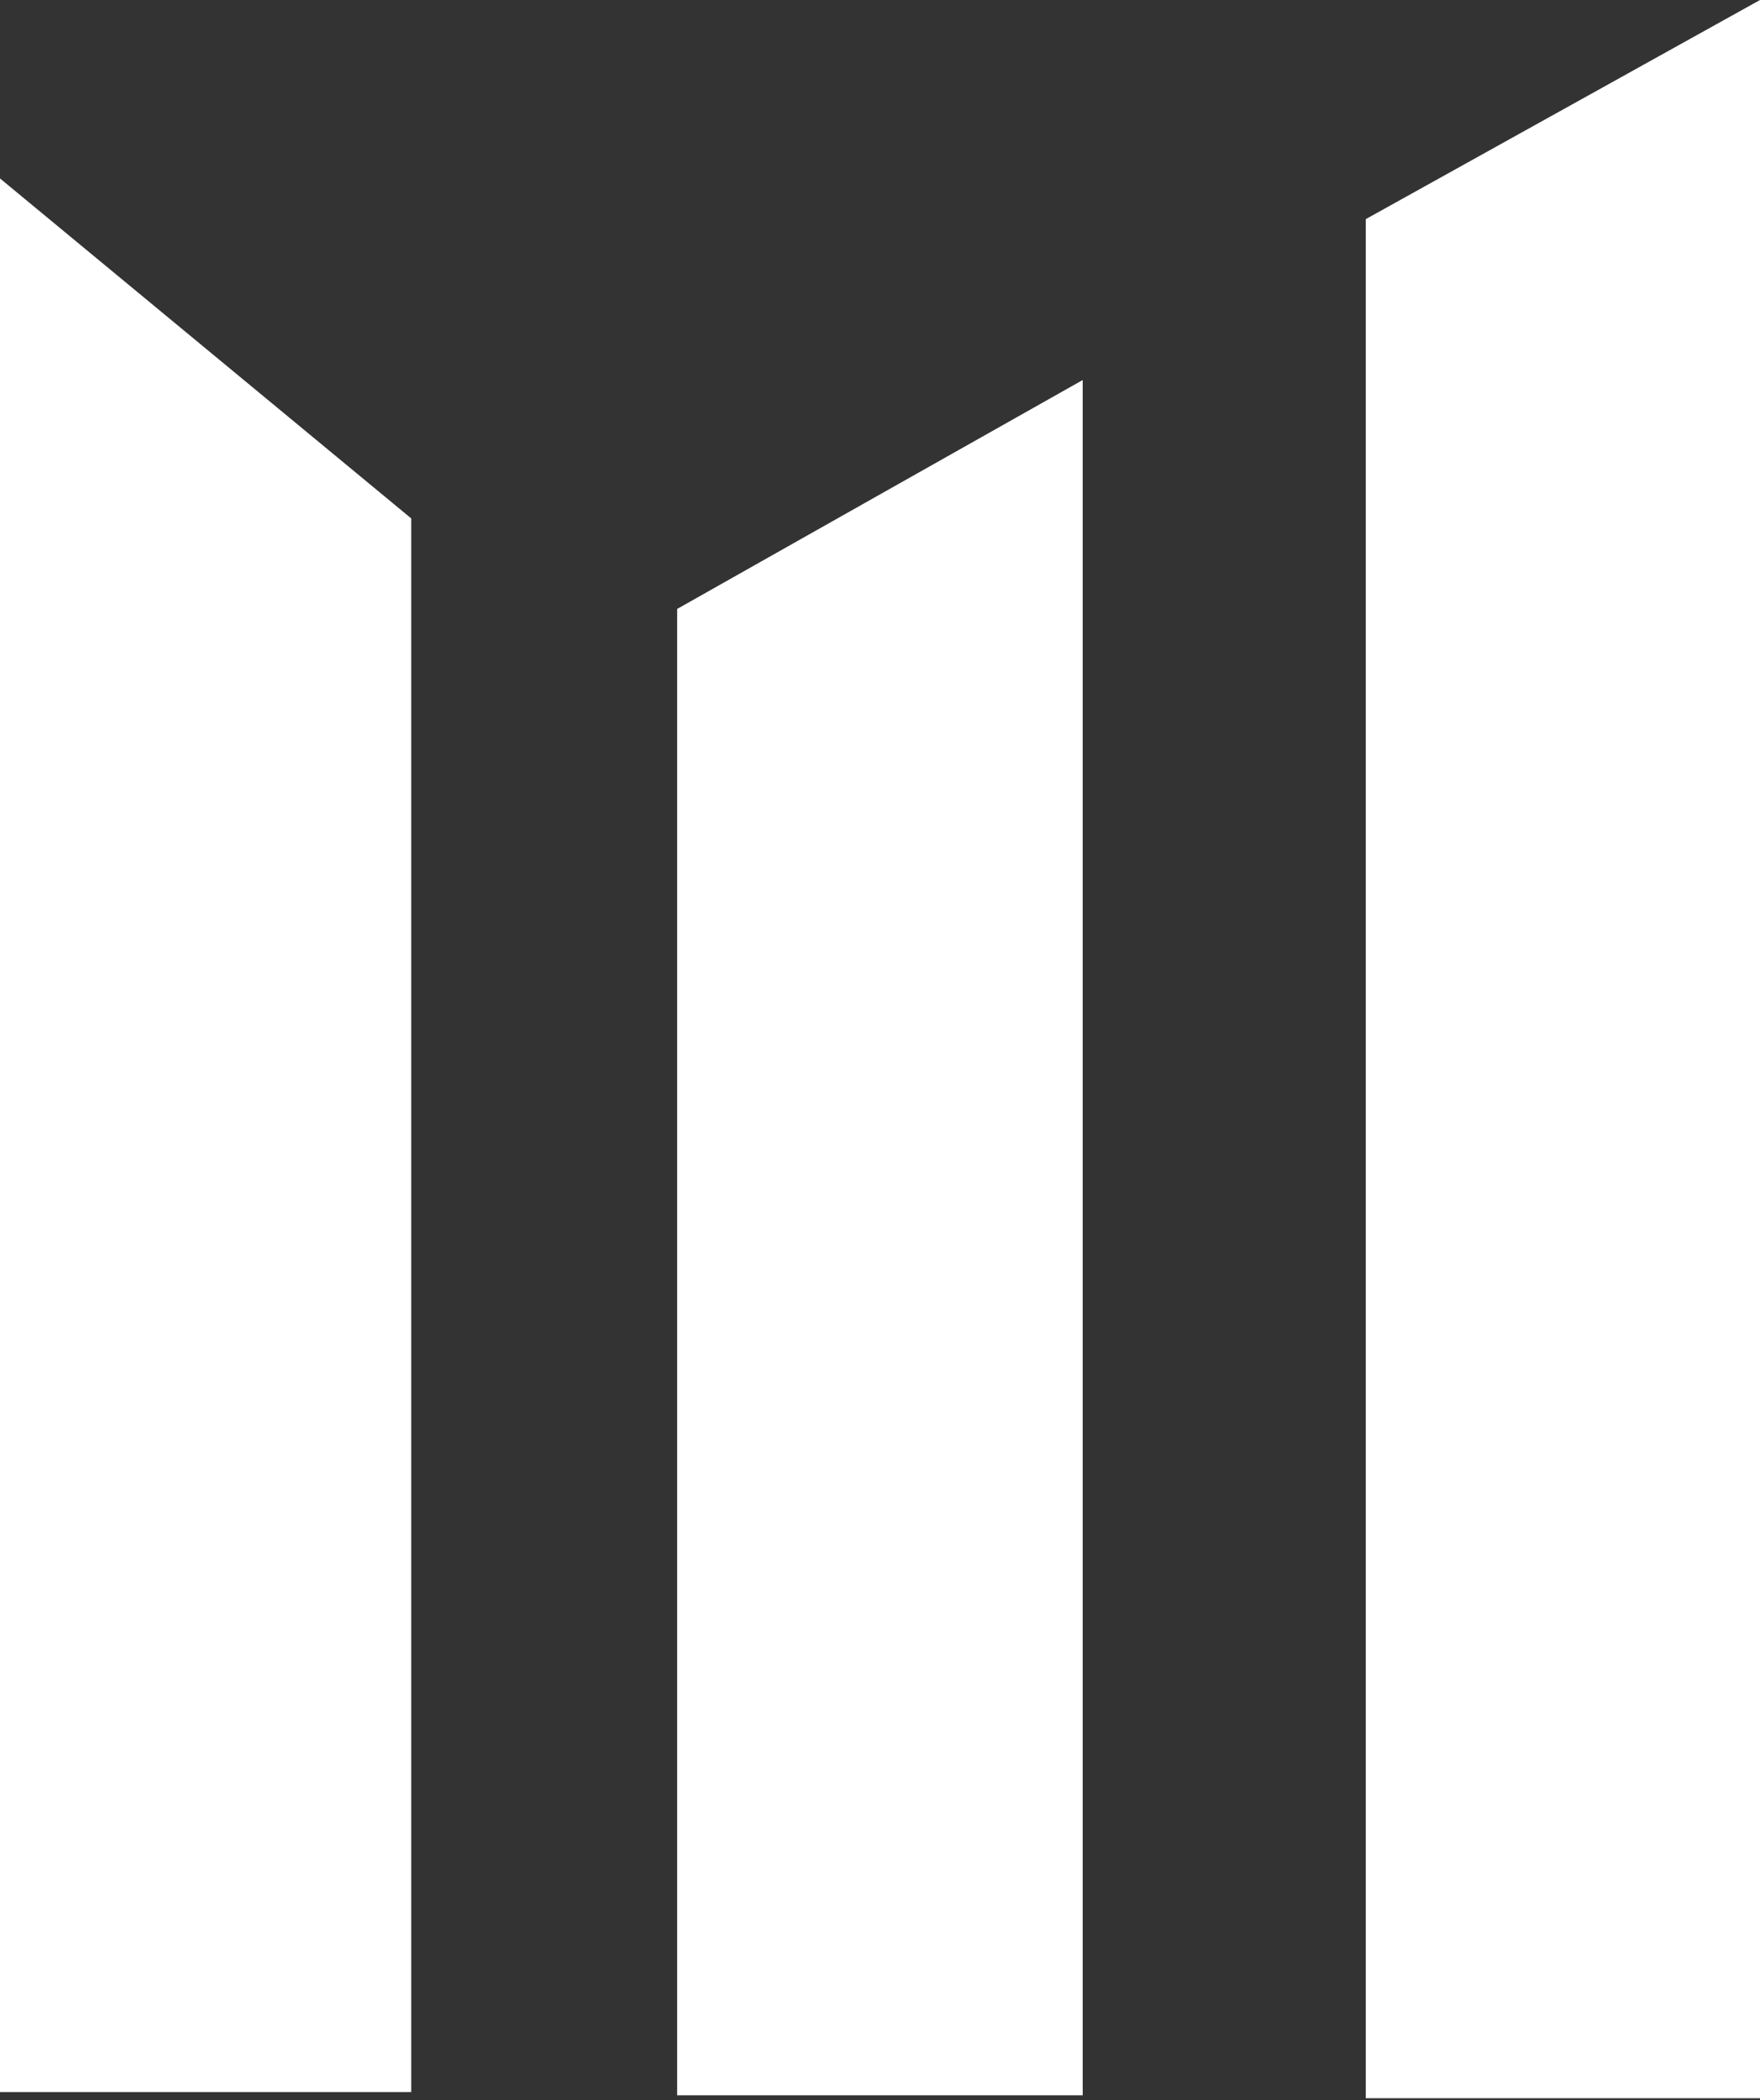
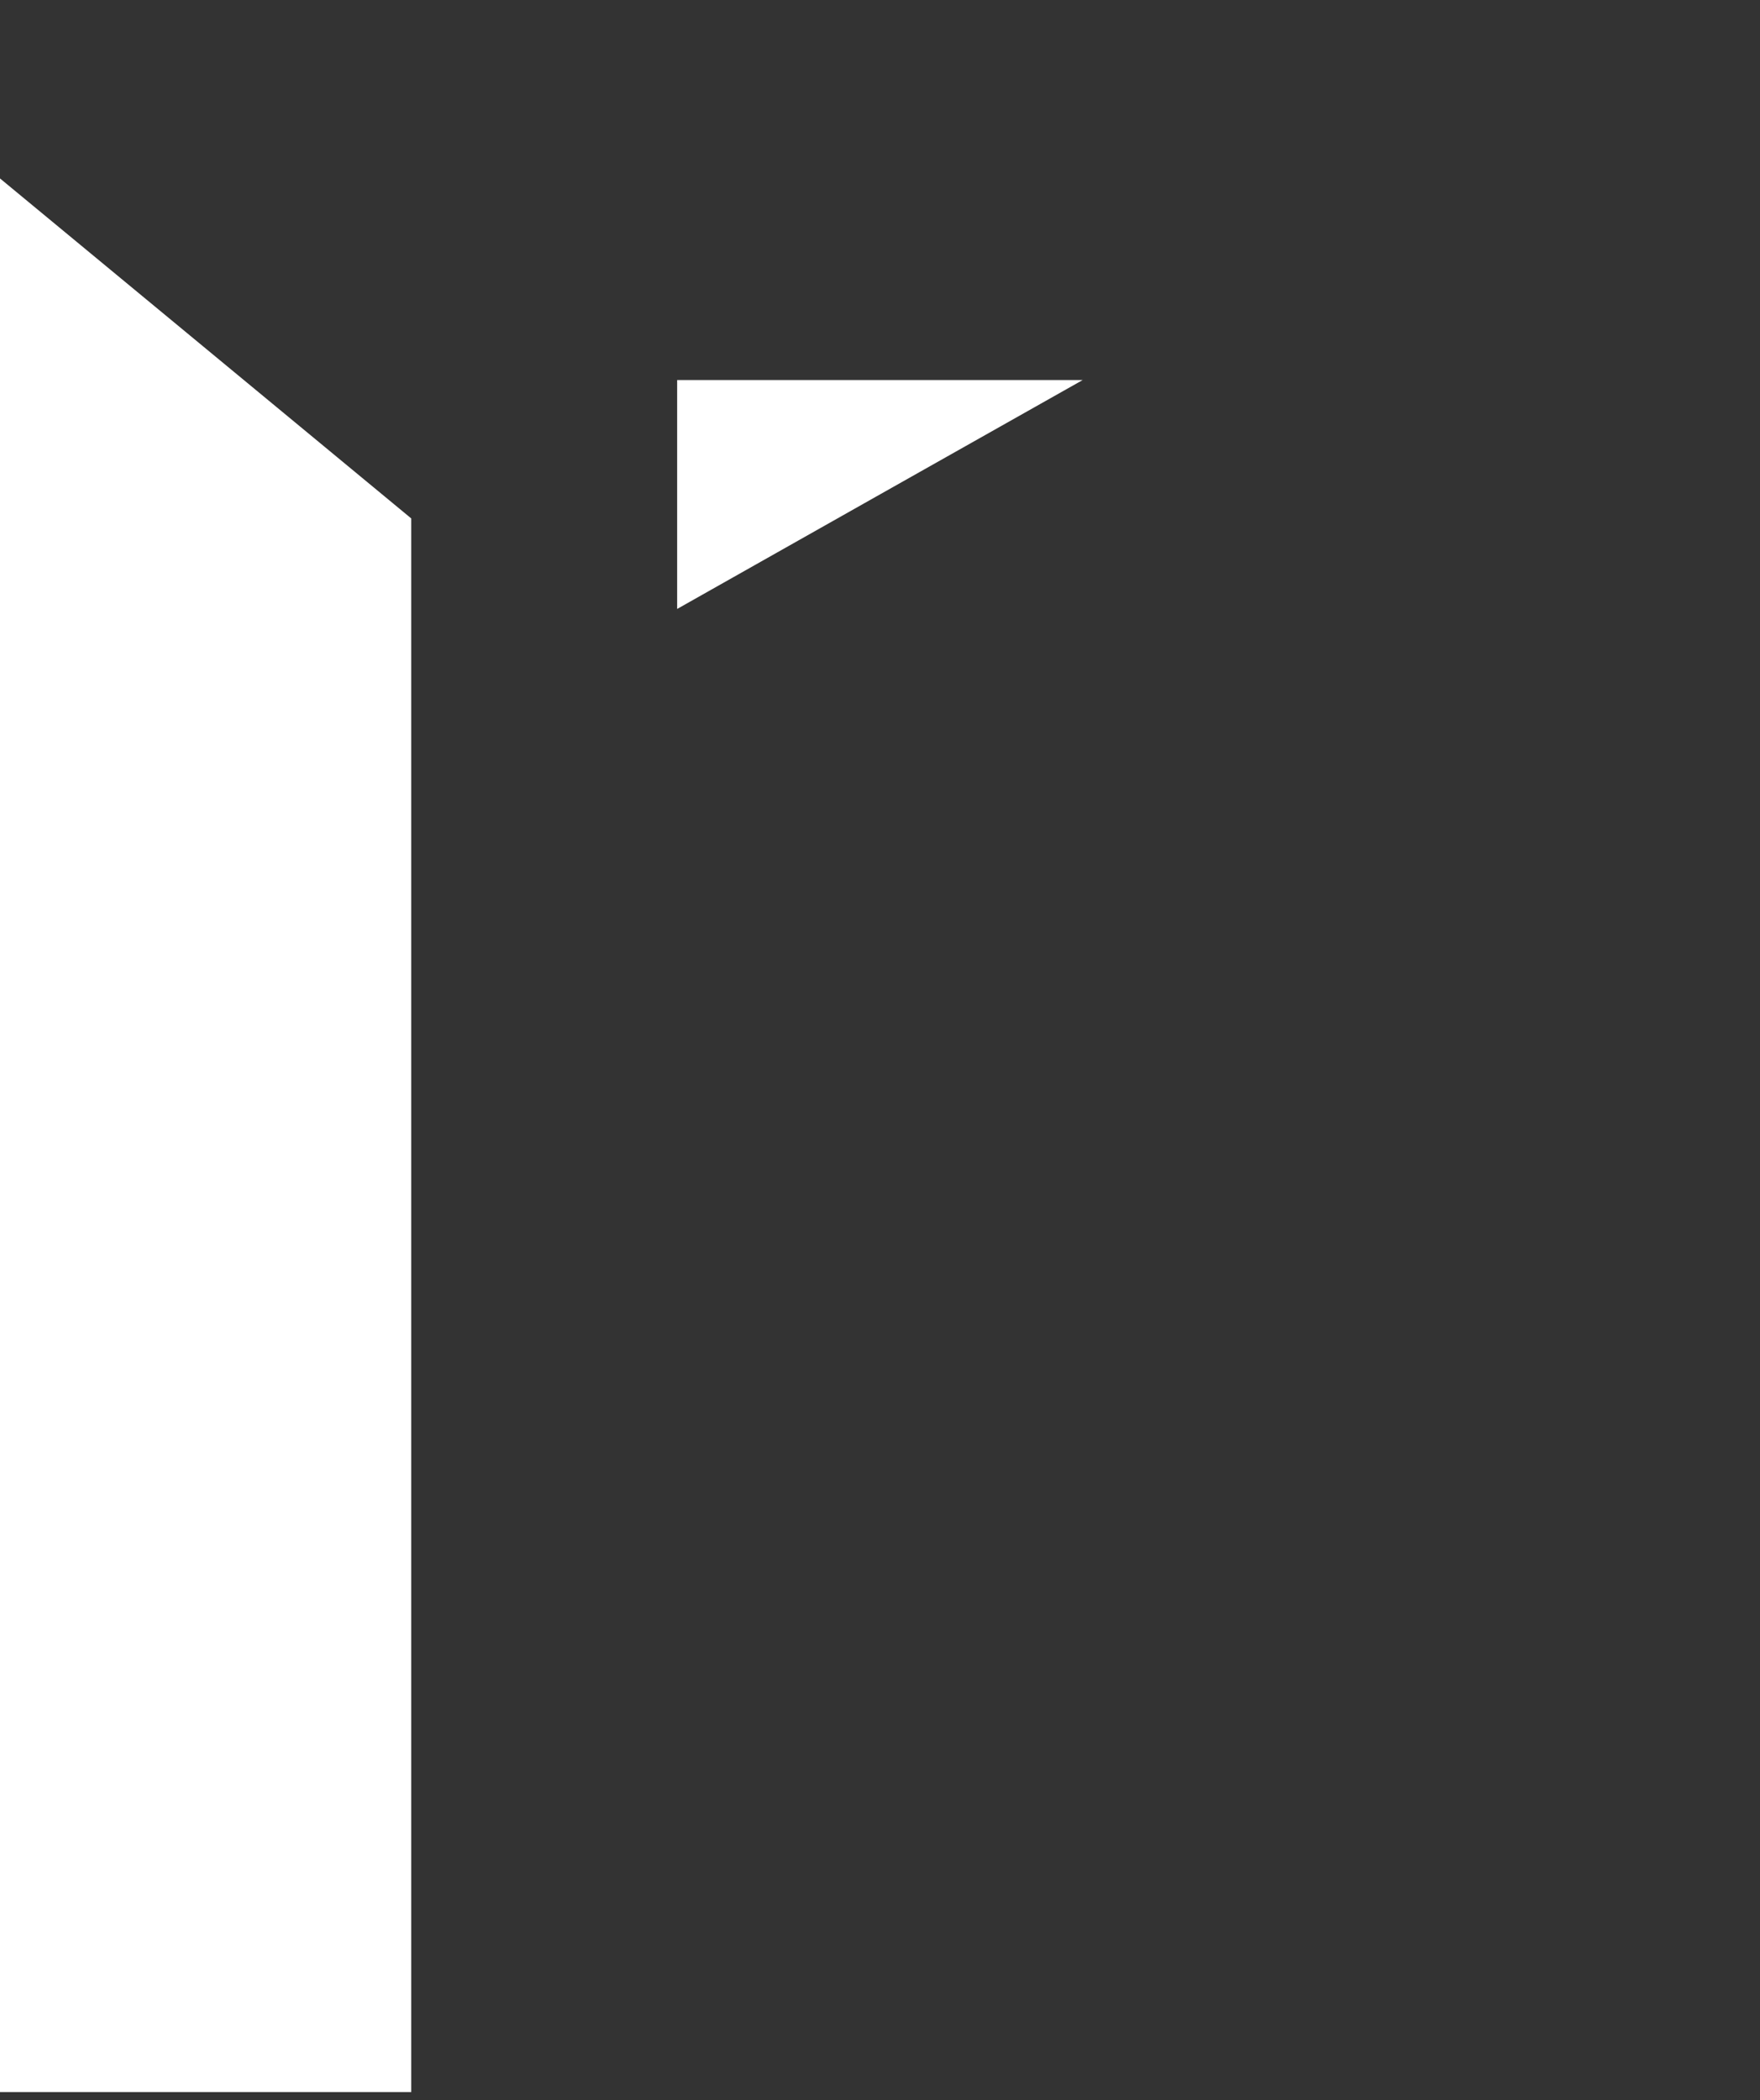
<svg xmlns="http://www.w3.org/2000/svg" width="280" height="334" viewBox="0 0 280 334" fill="none">
  <rect x="0" y="0" width="280" height="334" fill="#333333" stroke="none" />
-   <path d="M217.278 34.853C238.274 23.191 258.294 12.061 280 0V333.699H217.278V34.853Z" fill="white" />
  <path d="M0 332.701V28.379C22.925 47.313 44.387 65.05 65.427 82.454V332.723H0V332.701Z" fill="white" />
-   <path d="M107.73 96.846C128.438 85.161 149.7 73.144 172.248 60.44V333.235H107.73V96.846Z" fill="white" />
+   <path d="M107.73 96.846C128.438 85.161 149.7 73.144 172.248 60.44H107.73V96.846Z" fill="white" />
</svg>